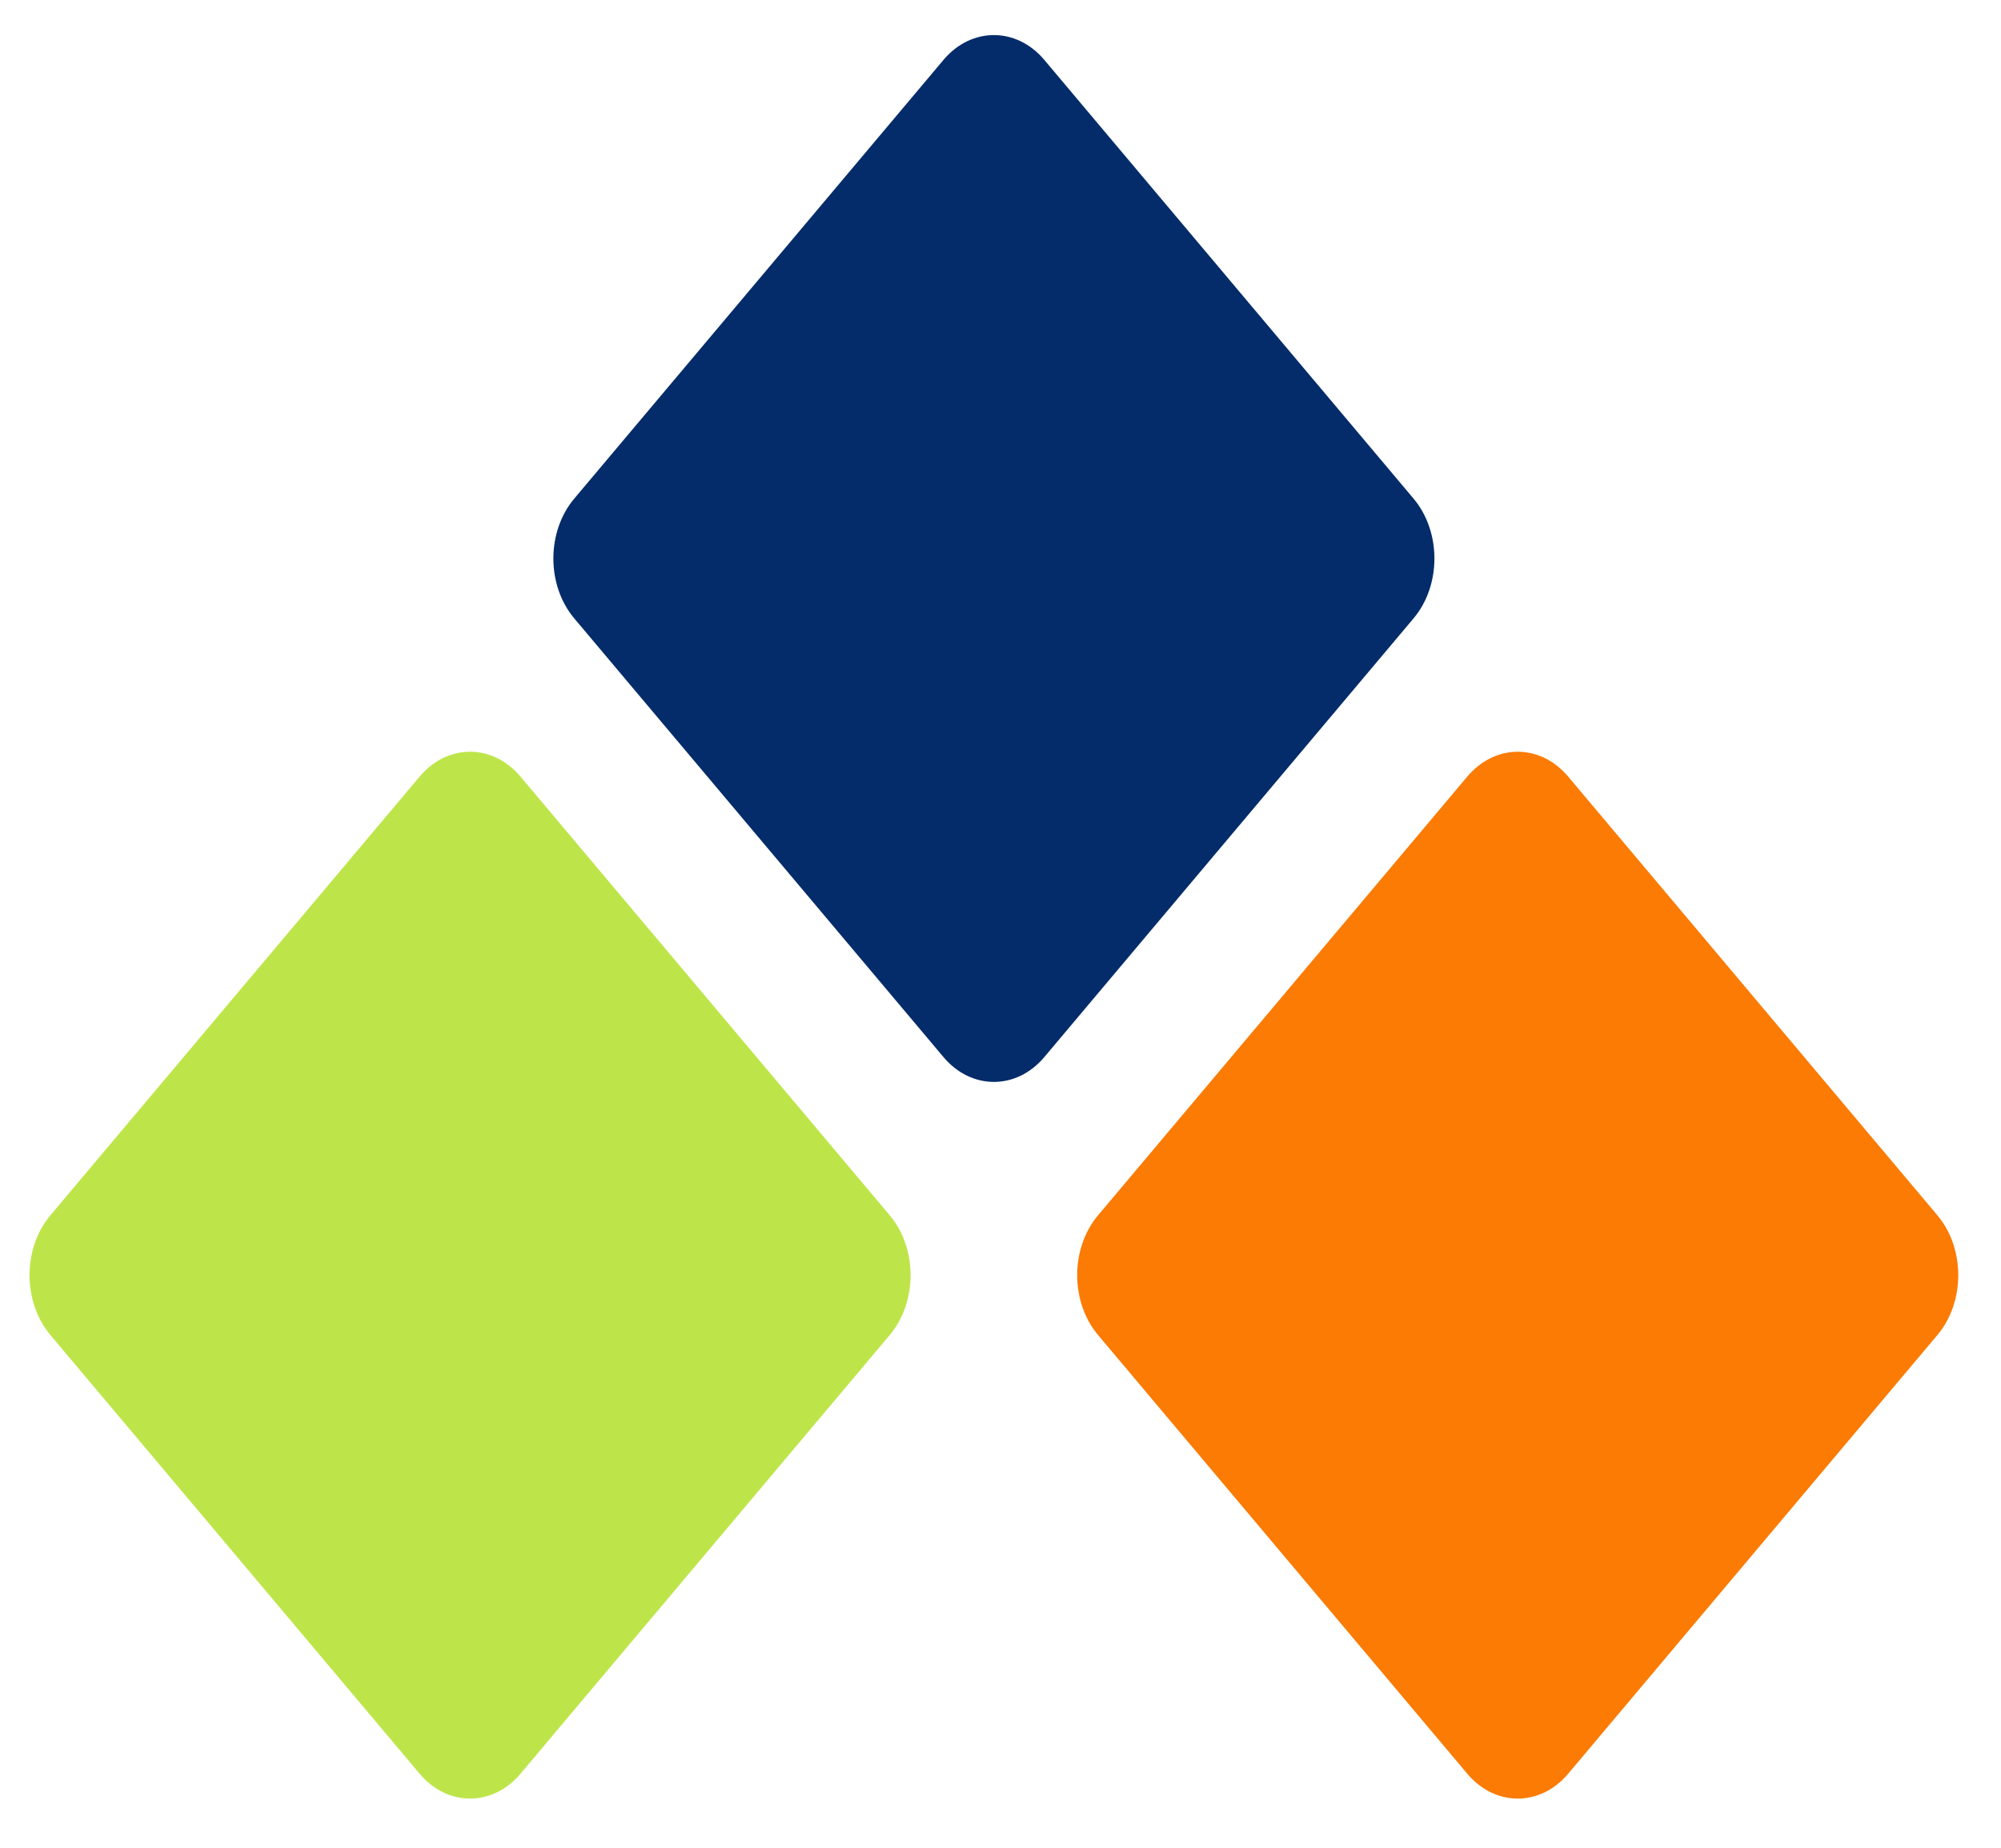
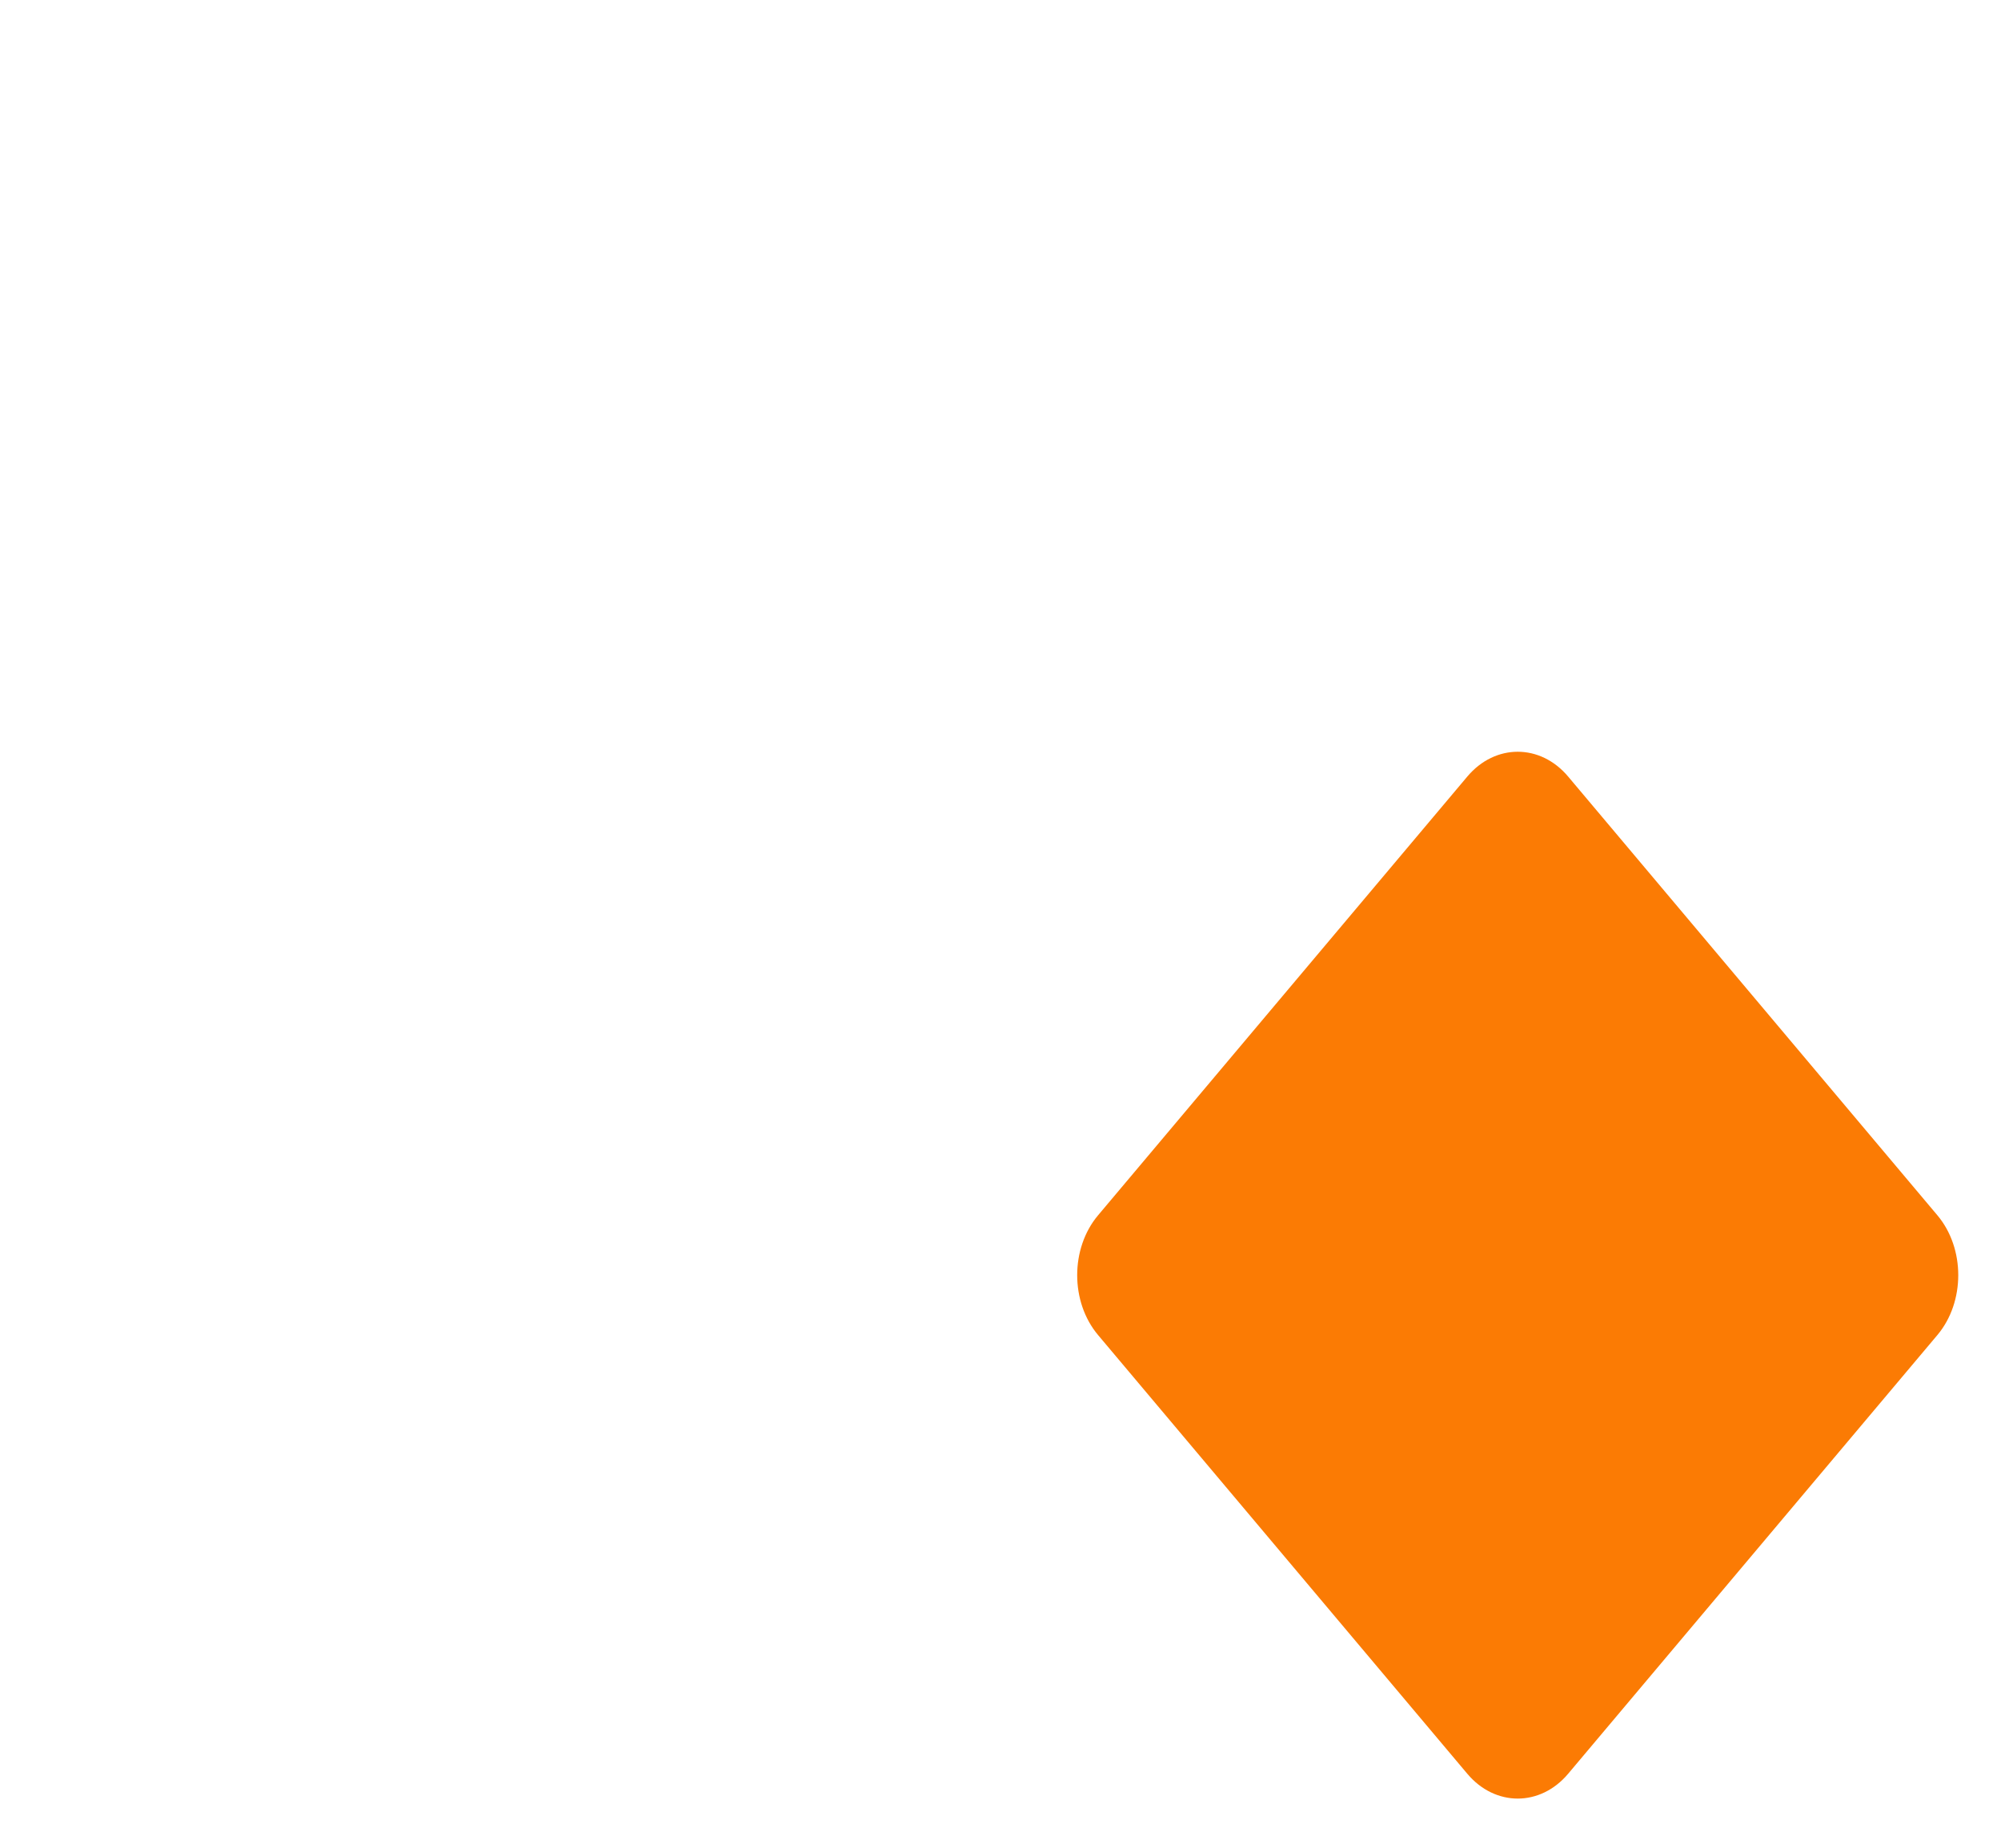
<svg xmlns="http://www.w3.org/2000/svg" width="118" height="109" viewBox="0 0 118 109" fill="none">
-   <path d="M55.638 3.532L33.864 29.405C32.222 31.356 32.222 34.519 33.864 36.469L55.638 62.342C57.28 64.293 59.942 64.293 61.583 62.342L83.358 36.469C84.999 34.519 84.999 31.356 83.358 29.405L61.583 3.532C59.942 1.581 57.28 1.581 55.638 3.532Z" fill="#042C6A" />
-   <path d="M24.747 45.797L2.973 71.67C1.331 73.621 1.331 76.783 2.973 78.734L24.747 104.607C26.389 106.558 29.05 106.558 30.692 104.607L52.467 78.734C54.108 76.783 54.108 73.621 52.467 71.67L30.692 45.797C29.05 43.846 26.389 43.846 24.747 45.797Z" fill="#BDE549" />
  <path d="M86.528 45.797L64.754 71.67C63.112 73.621 63.112 76.783 64.754 78.734L86.528 104.607C88.17 106.558 90.832 106.558 92.474 104.607L114.248 78.734C115.89 76.783 115.89 73.621 114.248 71.67L92.474 45.797C90.832 43.846 88.17 43.846 86.528 45.797Z" fill="#FB7B04" />
</svg>